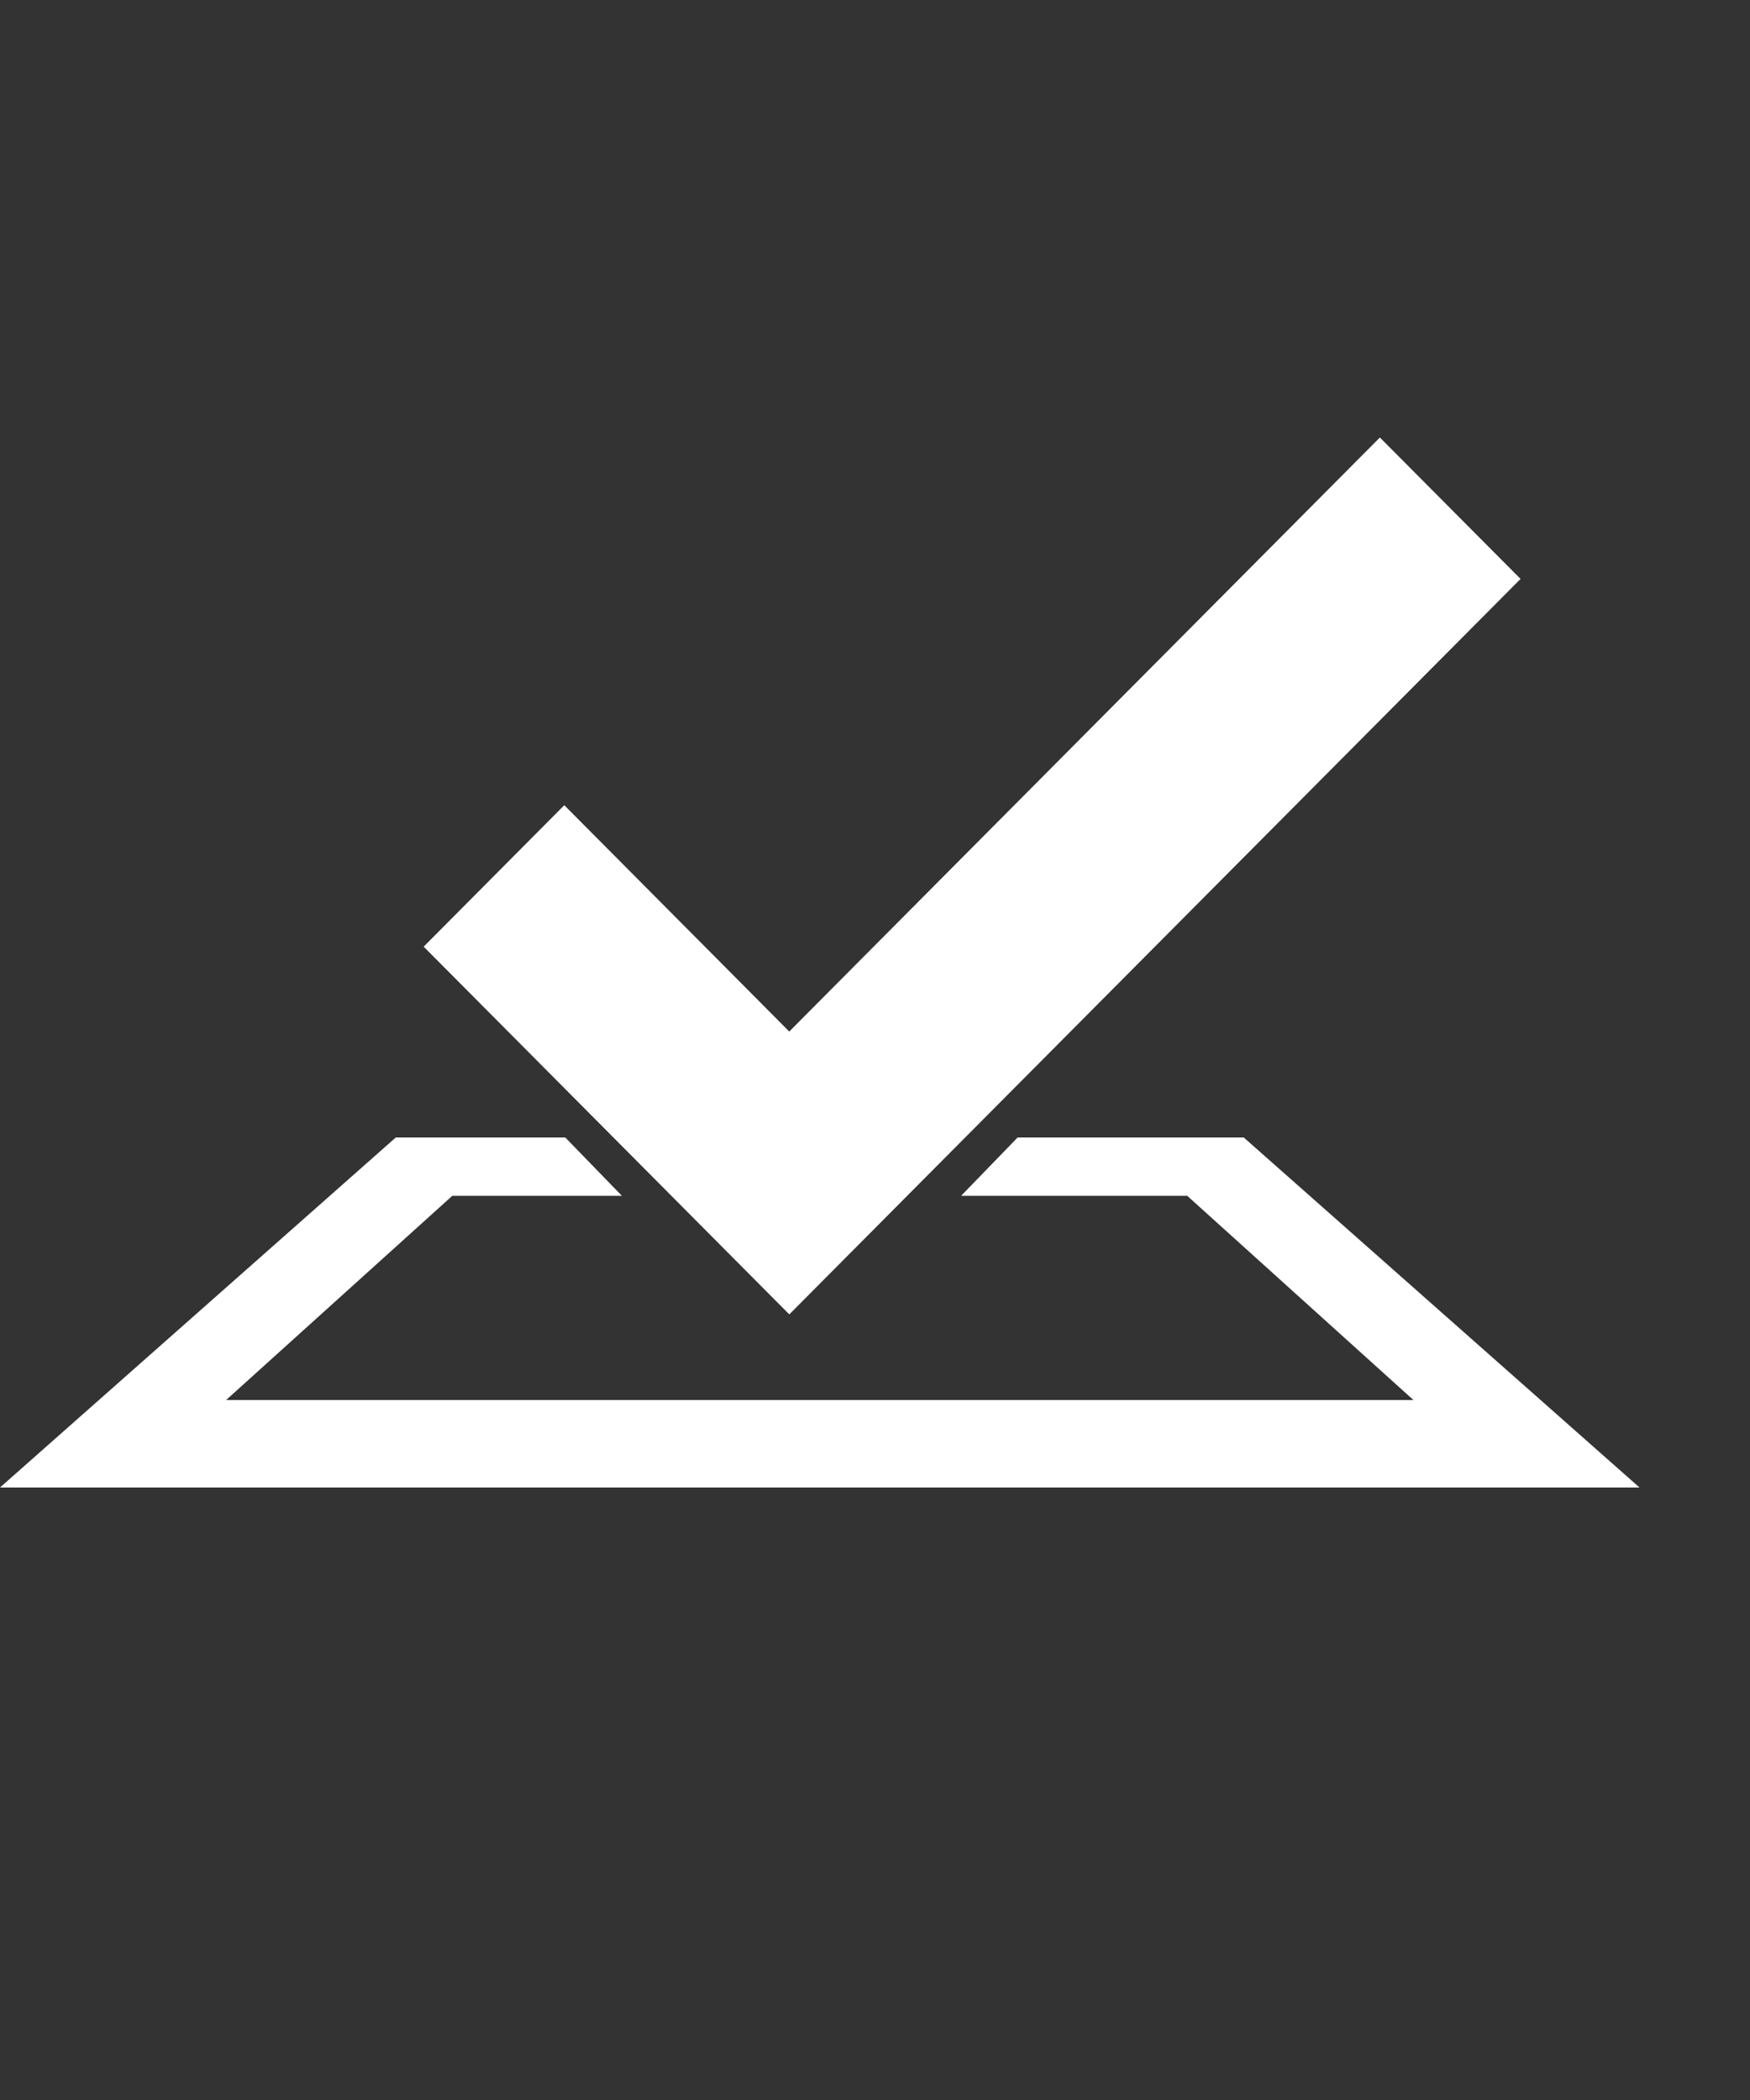
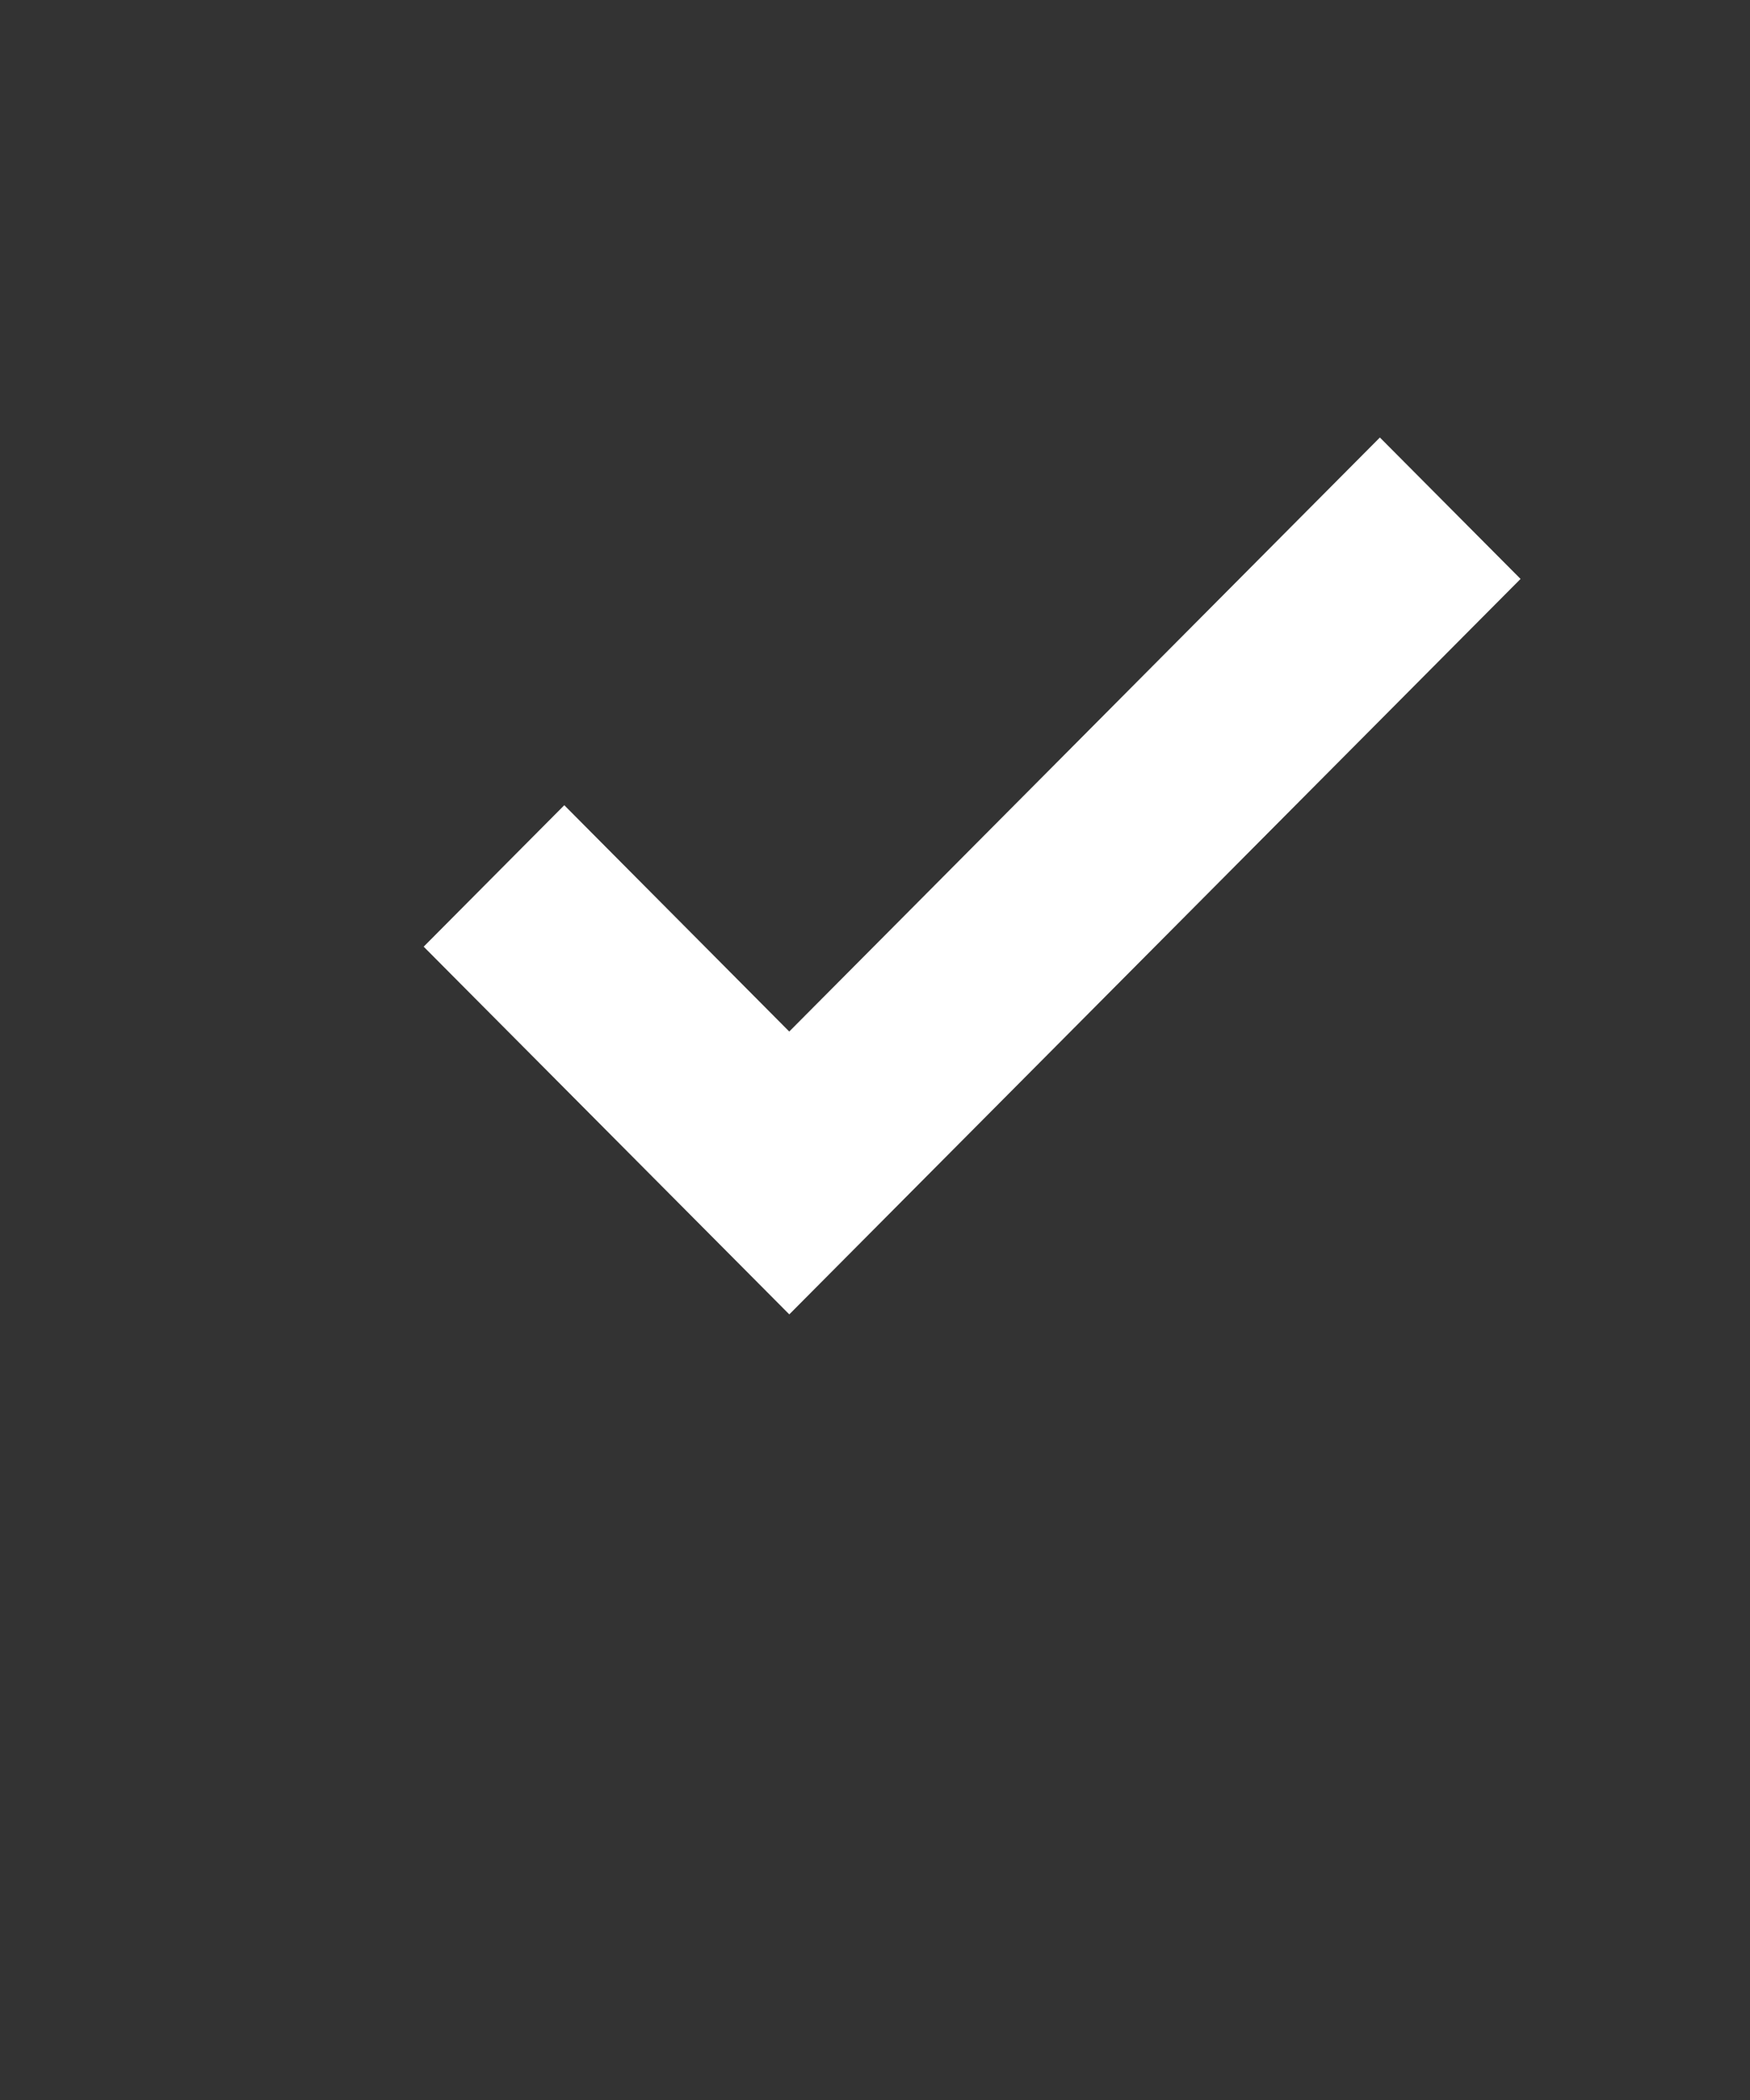
<svg xmlns="http://www.w3.org/2000/svg" width="40" height="48" fill="none">
  <rect width="100%" height="100%" fill="#333333" stroke="none" />
-   <path fill="#fff" d="M23.26 26l-1.292 1.333h5.169L32.306 32H5.169l5.169-4.667h3.877L12.921 26H9.046L0 34h37.474l-9.045-8H23.26z" />
  <path fill="#fff" d="M34.755 13.232L31.54 10l-13.5 13.578-5.142-5.173-3.214 3.233 8.357 8.405 16.714-16.81z" />
</svg>